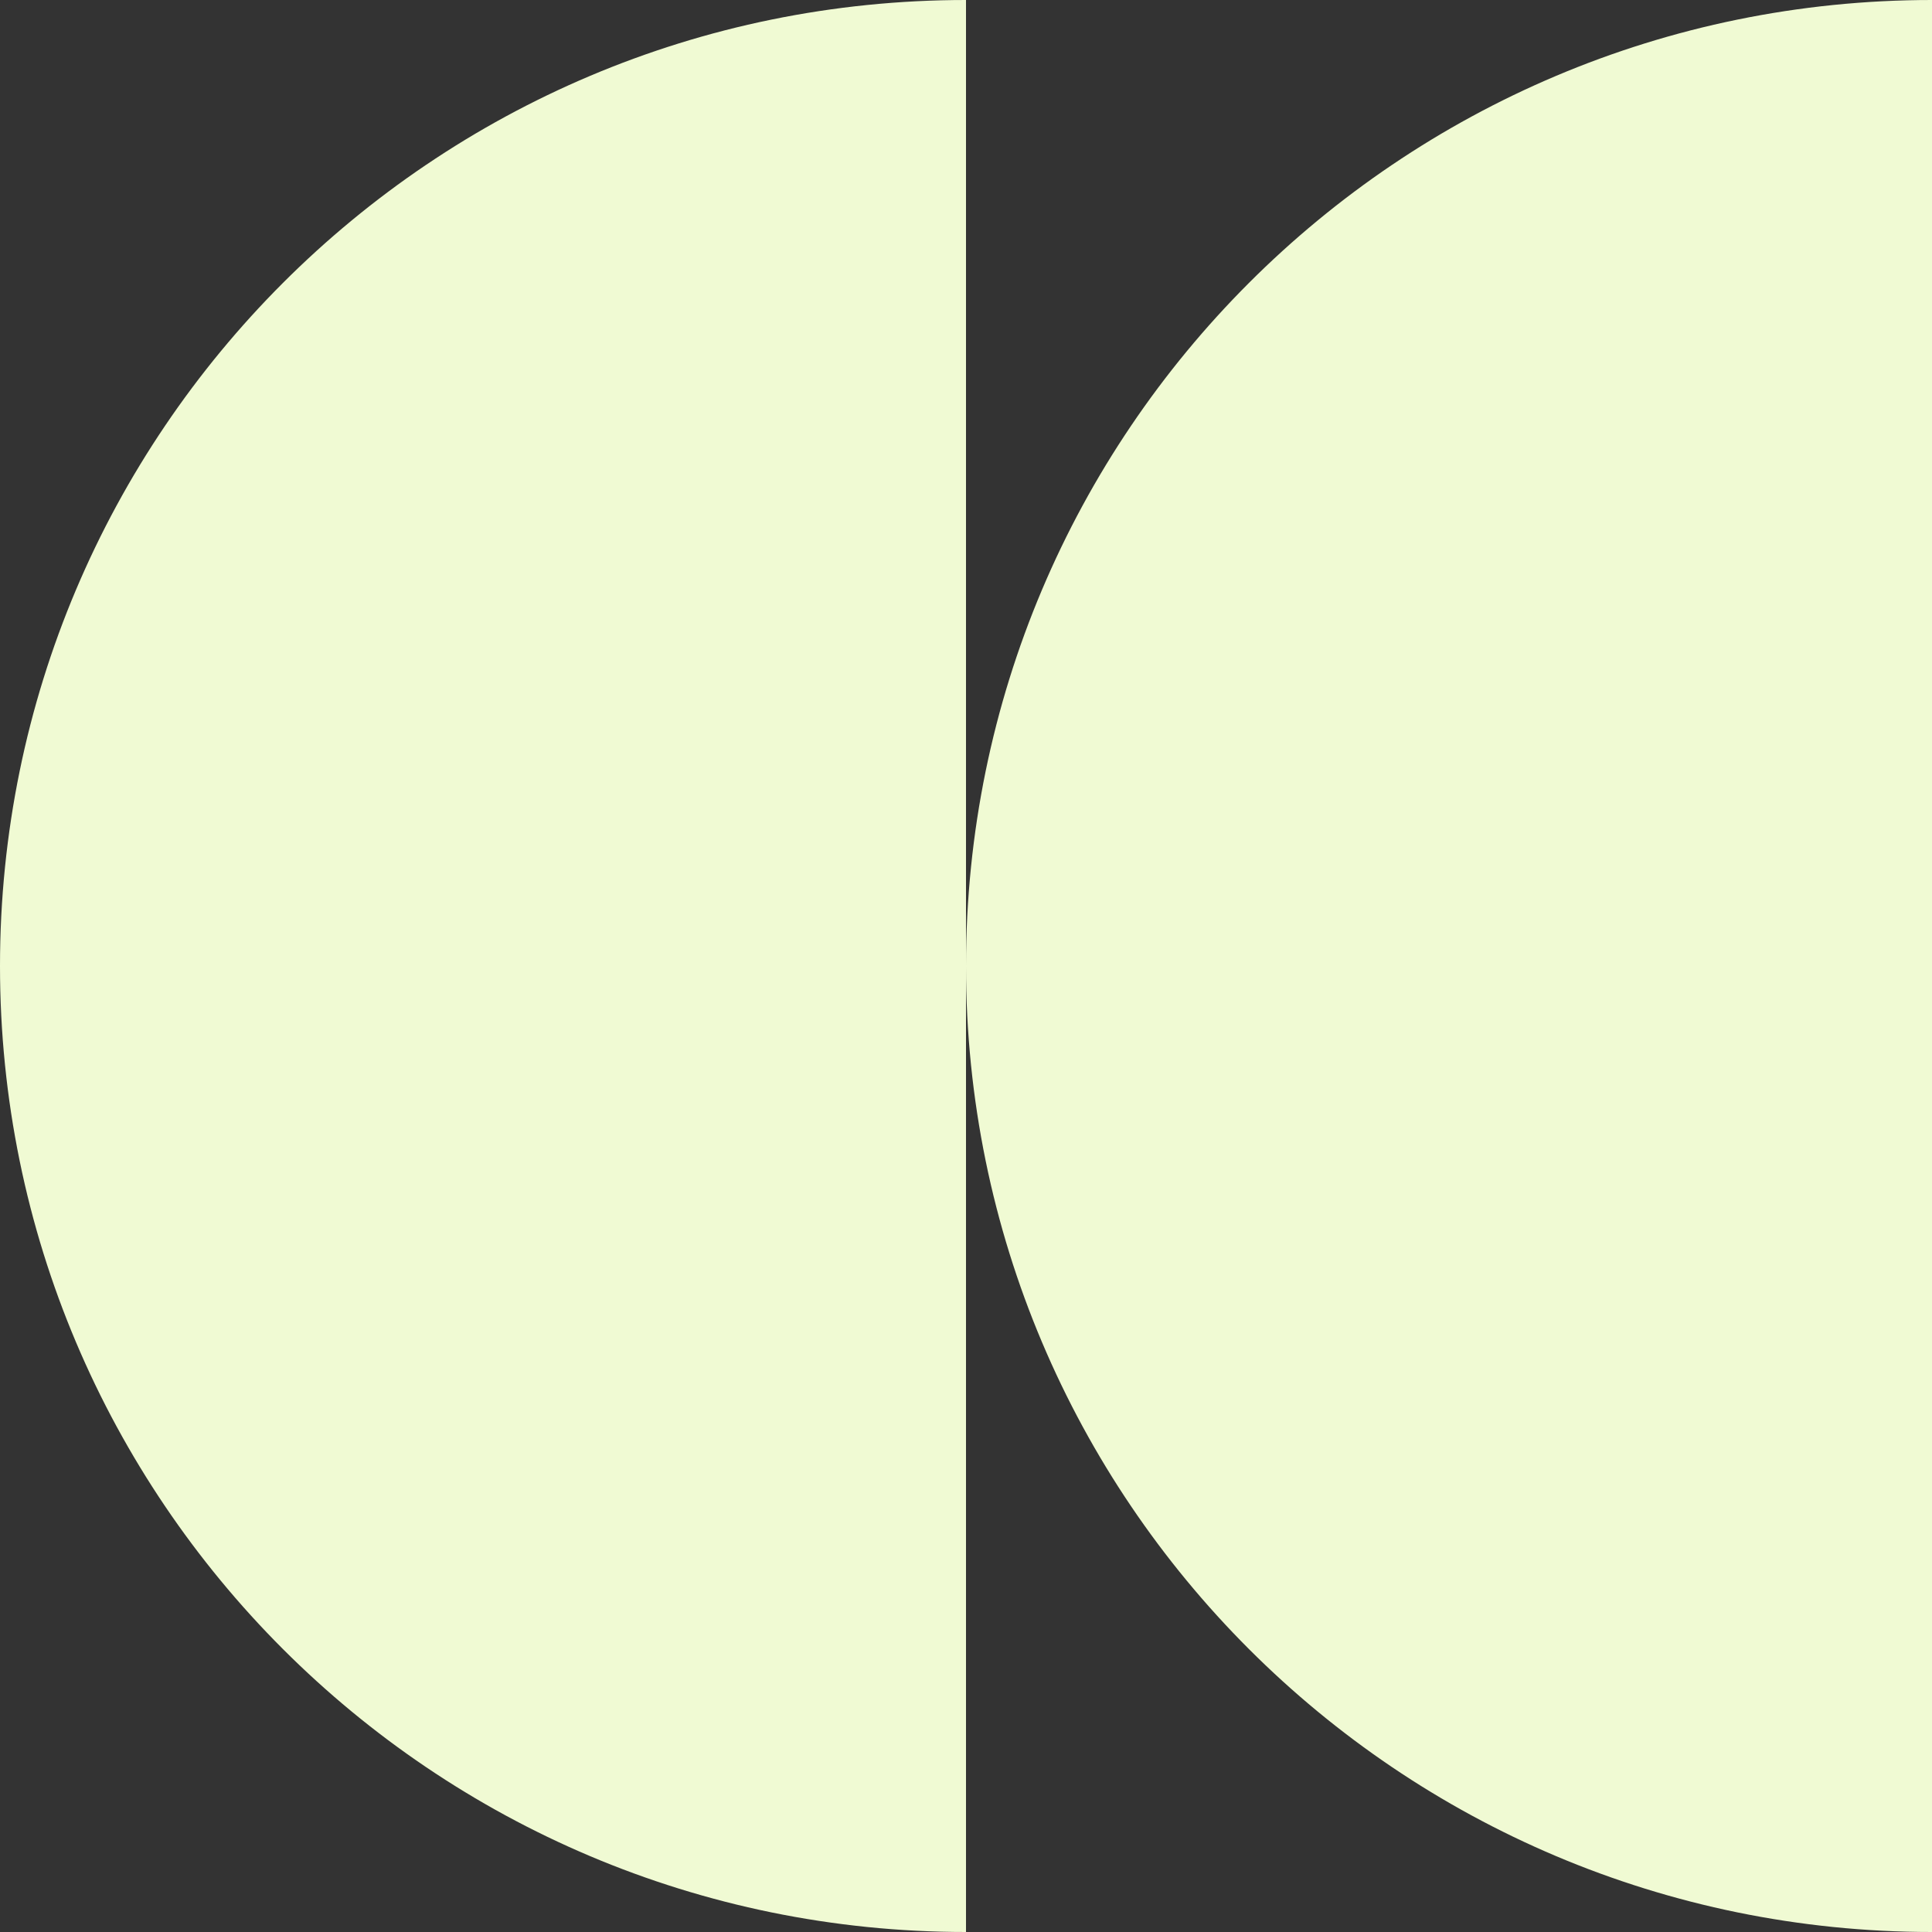
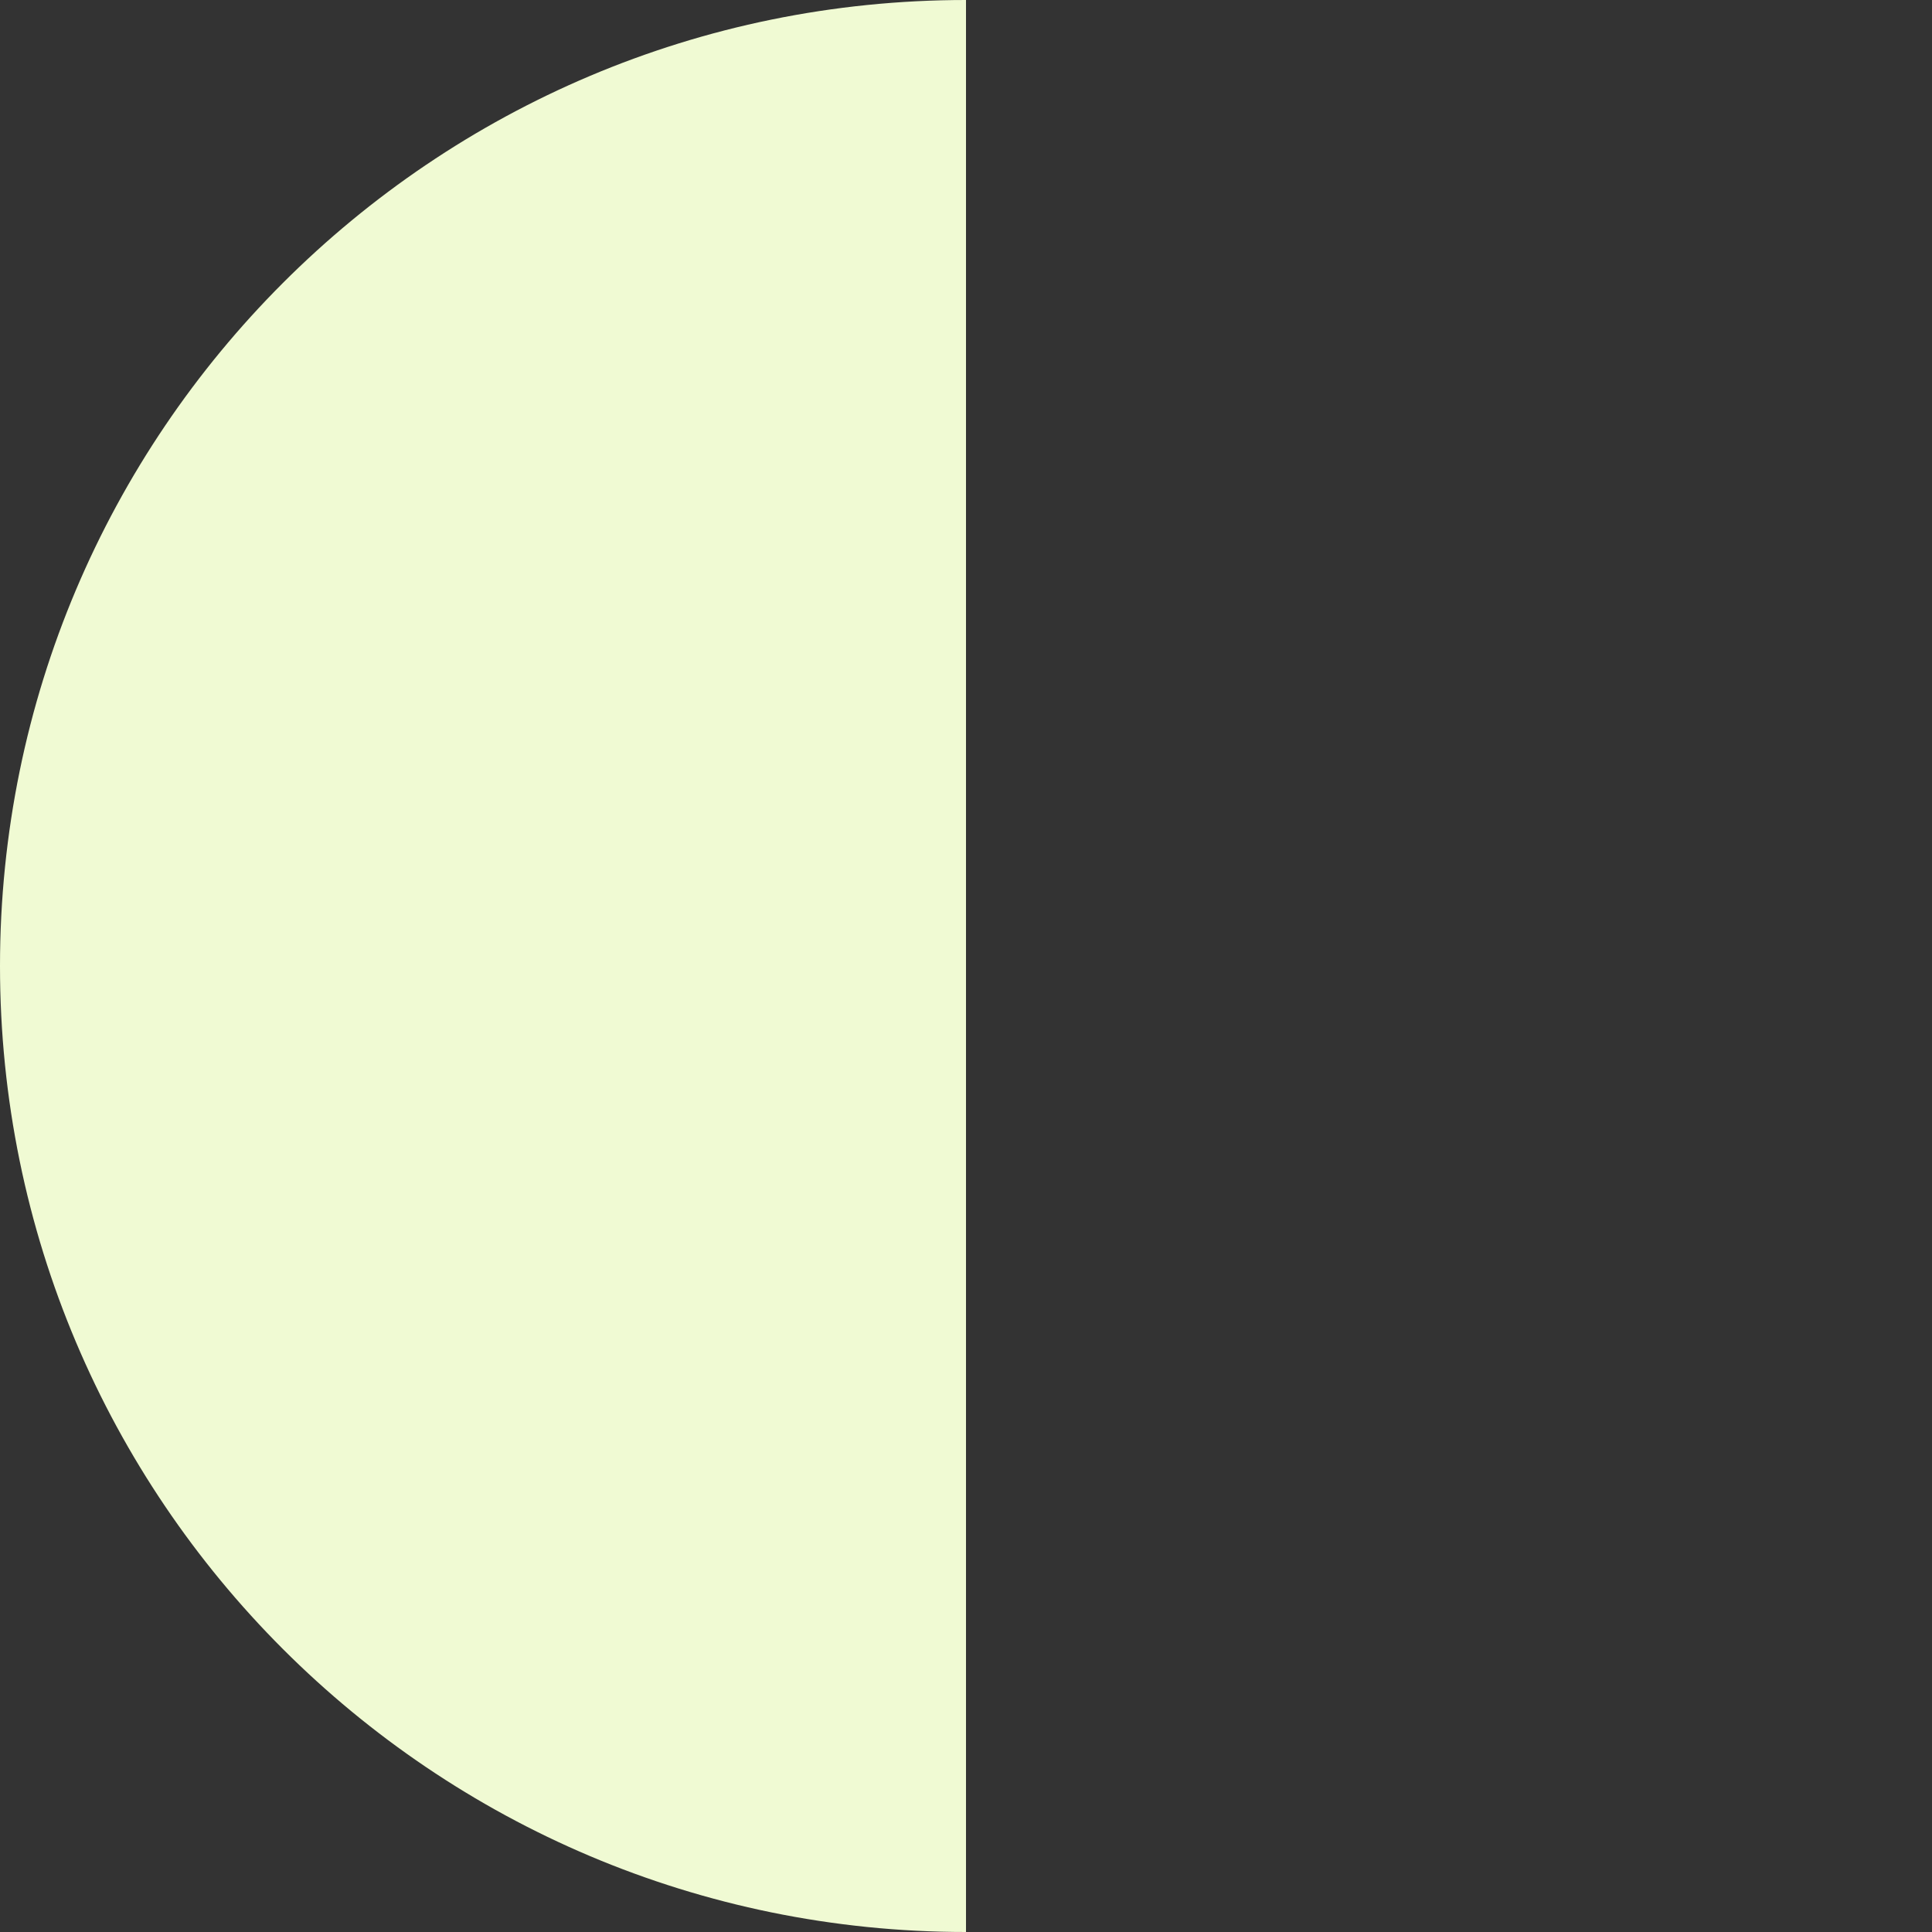
<svg xmlns="http://www.w3.org/2000/svg" width="84" height="84" viewBox="0 0 84 84" fill="none">
  <rect x="0" y="0" width="84" height="84" fill="#333333" stroke="none" />
-   <path fill-rule="evenodd" clip-rule="evenodd" d="M42 42C42 65.196 60.804 84 84 84L84 0C60.804 -1.01393e-06 42 18.804 42 42Z" fill="#F0FAD3" />
  <path fill-rule="evenodd" clip-rule="evenodd" d="M-1.83588e-06 42C-2.84981e-06 65.196 18.804 84 42 84L42 0C18.804 -1.01393e-06 -8.21951e-07 18.804 -1.83588e-06 42Z" fill="#F0FAD3" />
</svg>